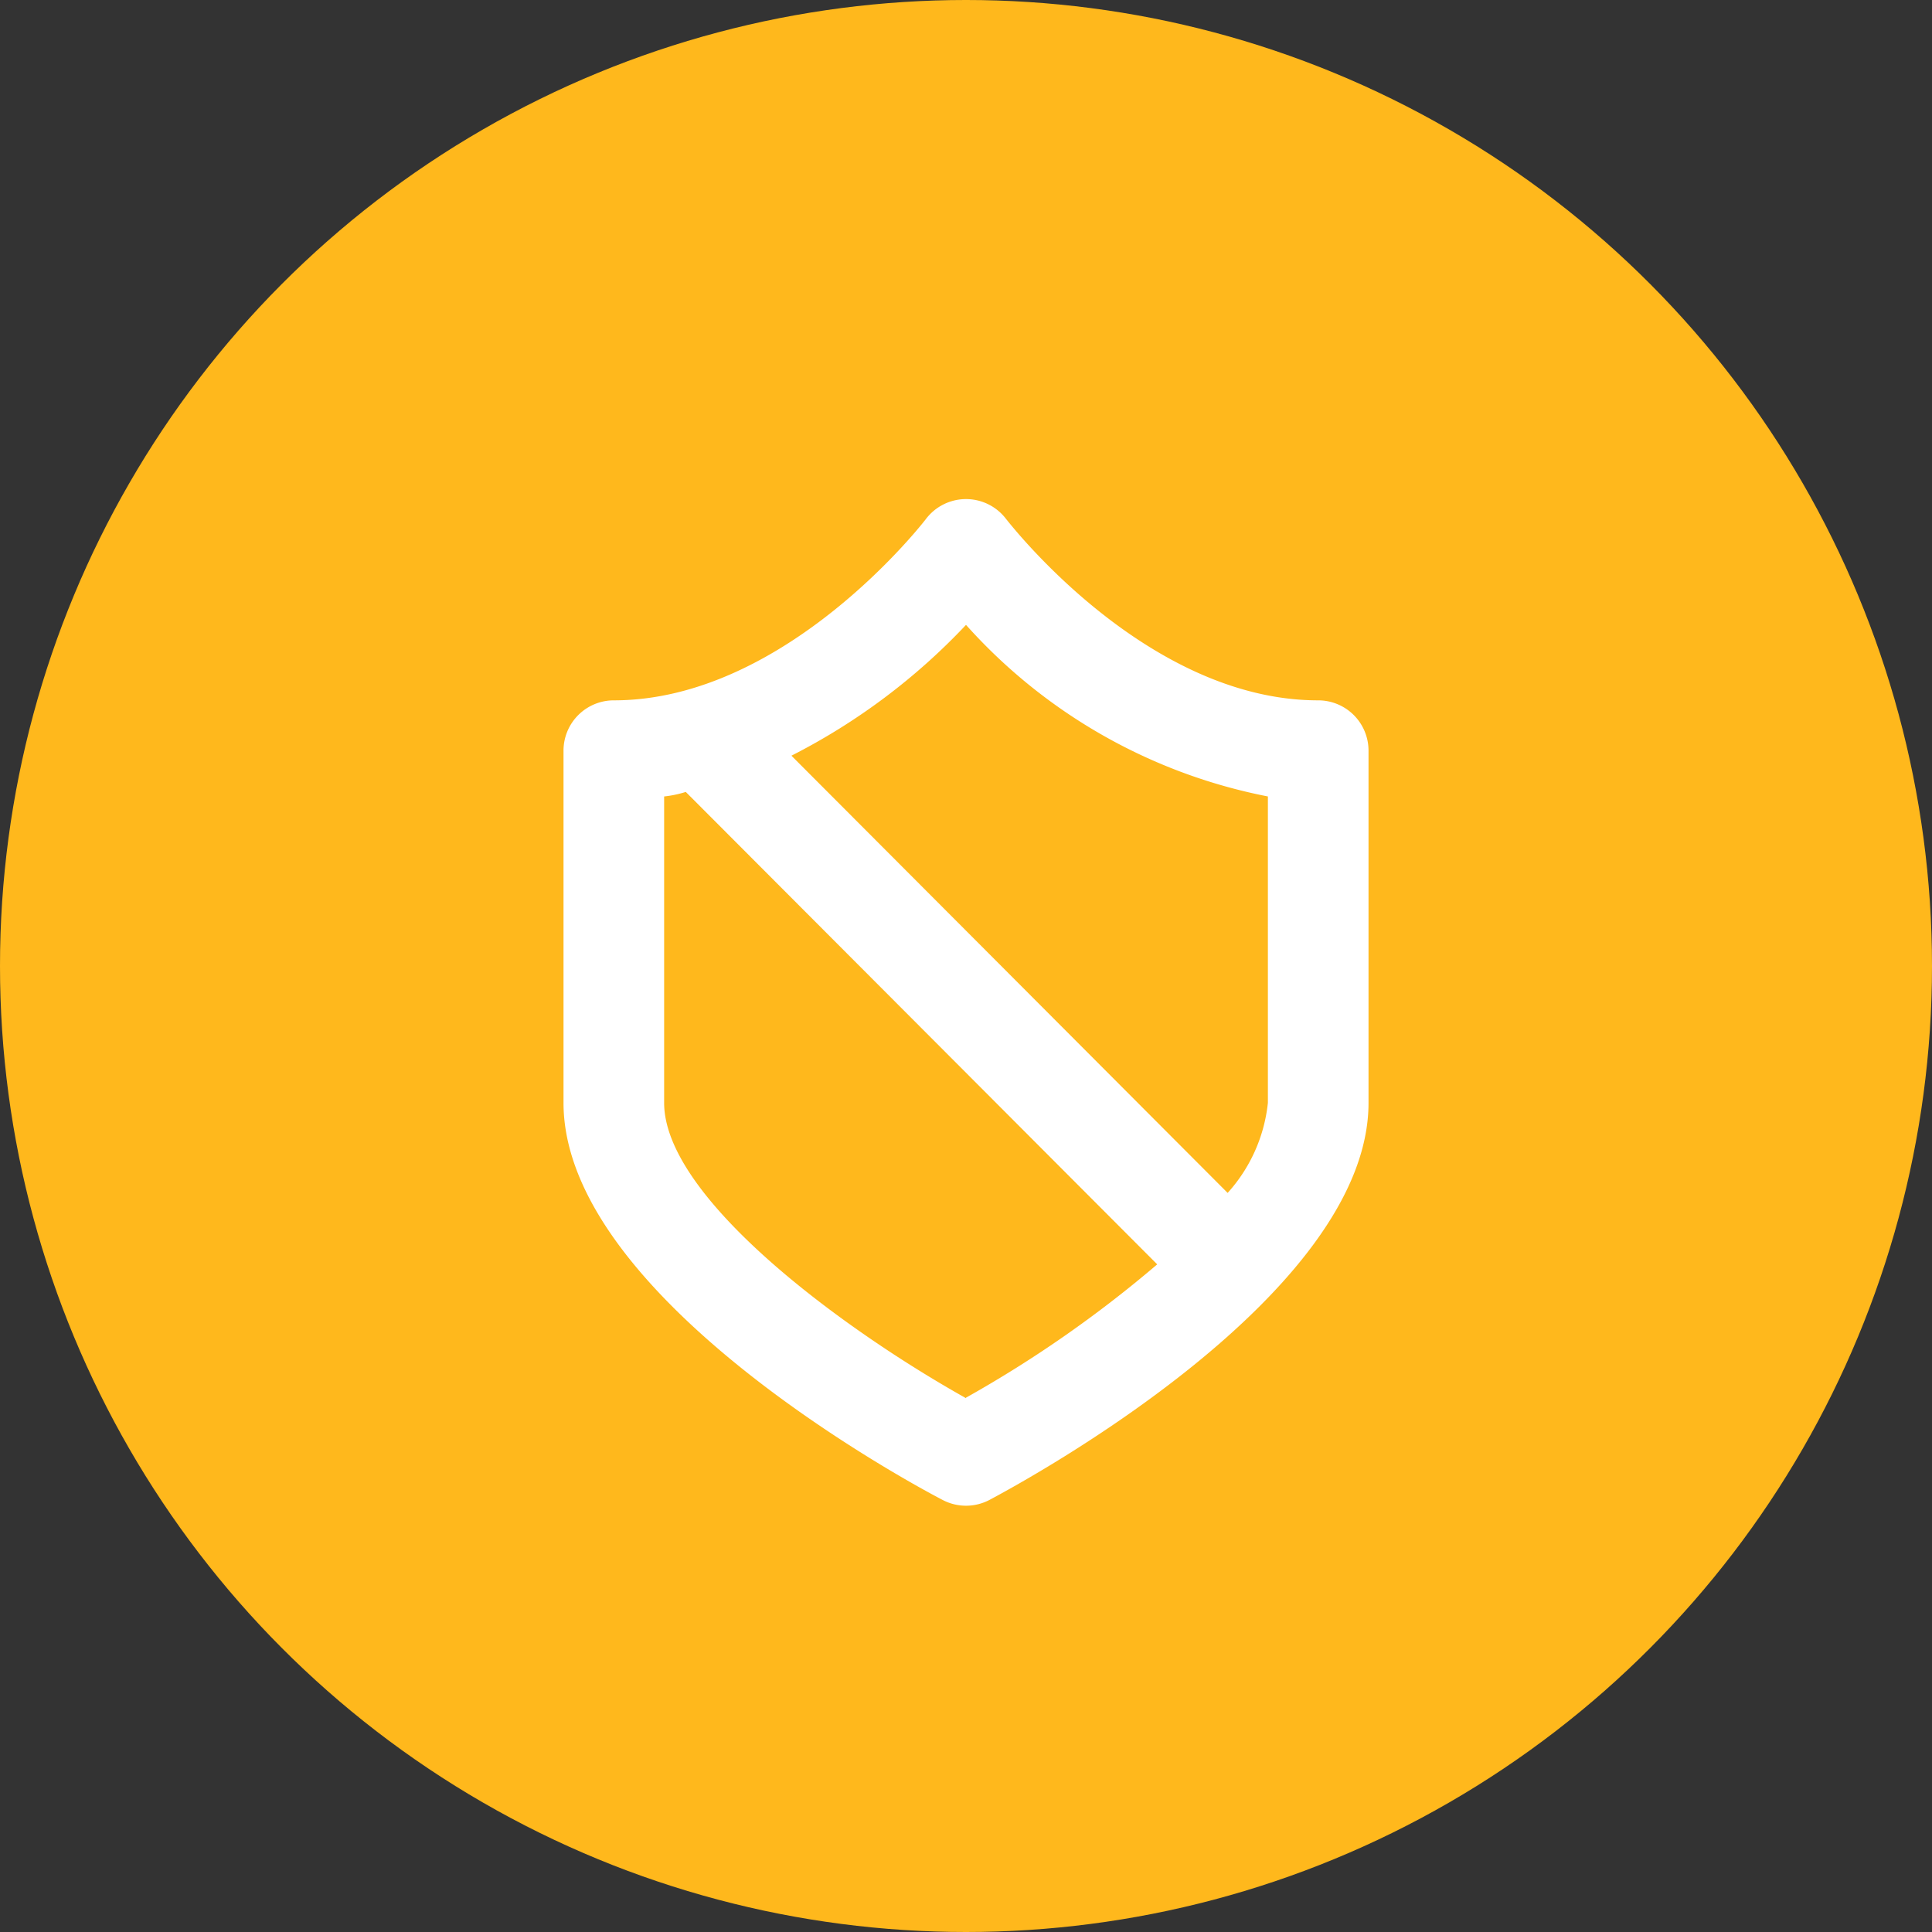
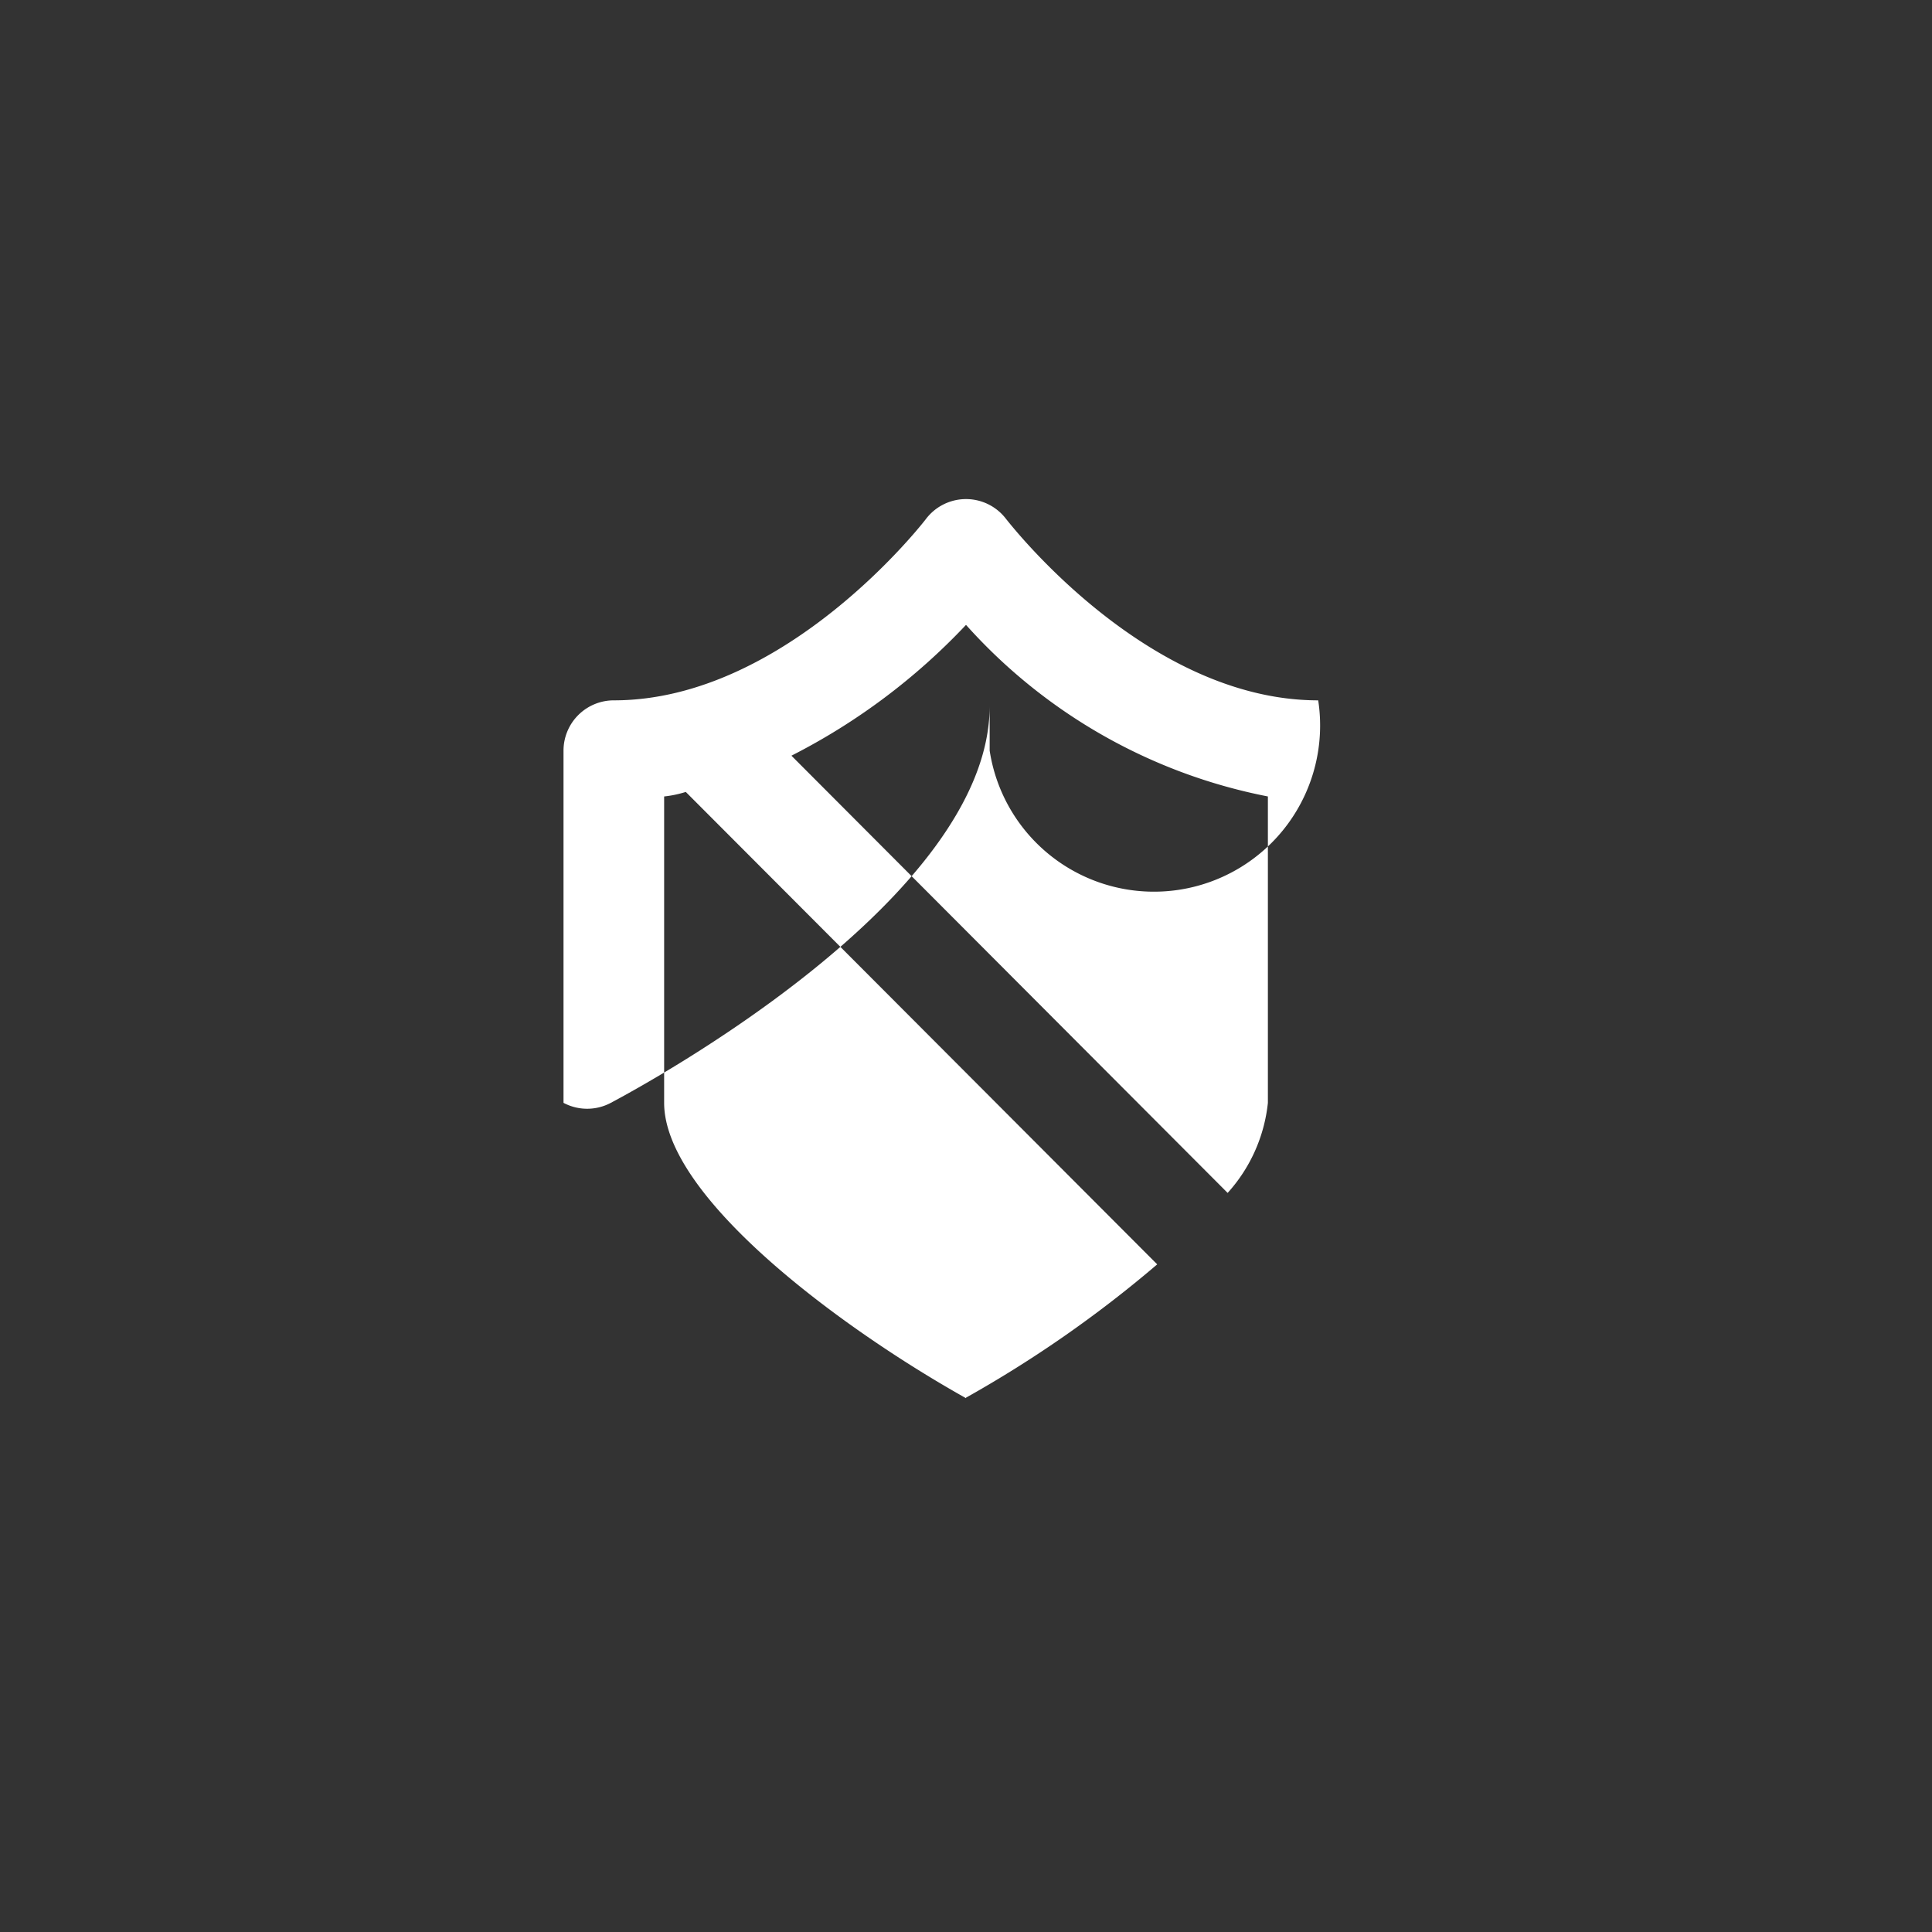
<svg xmlns="http://www.w3.org/2000/svg" width="160" height="160" fill="none">
  <rect width="100%" height="100%" fill="#333333" stroke="none" />
-   <circle cx="80" cy="80" r="80" fill="#FFB81C" />
-   <path fill-rule="evenodd" clip-rule="evenodd" d="M105.001 91.334a13.163 13.163 0 01-3.333 7.458L65.543 62.583A52.625 52.625 0 0080.001 51.75a45.125 45.125 0 0025 14.209v25.374zm-25 24.458c-10.416-5.834-25-16.667-25-24.459V65.96a9.164 9.164 0 001.792-.376l39.042 39.125A98.787 98.787 0 0180 115.75v.042zM109.168 58C94.835 58 83.46 43.125 83.335 43a4.165 4.165 0 00-6.667 0s-11.5 15-25.833 15a4.166 4.166 0 00-4.167 4.167v29.166c0 15.875 28.167 31.209 31.375 32.875a4.166 4.166 0 003.917 0c3.208-1.708 31.375-17.041 31.375-32.874V62.166A4.165 4.165 0 00109.168 58z" fill="#fff" />
+   <path fill-rule="evenodd" clip-rule="evenodd" d="M105.001 91.334a13.163 13.163 0 01-3.333 7.458L65.543 62.583A52.625 52.625 0 0080.001 51.75a45.125 45.125 0 0025 14.209v25.374zm-25 24.458c-10.416-5.834-25-16.667-25-24.459V65.96a9.164 9.164 0 001.792-.376l39.042 39.125A98.787 98.787 0 0180 115.75v.042zM109.168 58C94.835 58 83.46 43.125 83.335 43a4.165 4.165 0 00-6.667 0s-11.5 15-25.833 15a4.166 4.166 0 00-4.167 4.167v29.166a4.166 4.166 0 003.917 0c3.208-1.708 31.375-17.041 31.375-32.874V62.166A4.165 4.165 0 00109.168 58z" fill="#fff" />
</svg>